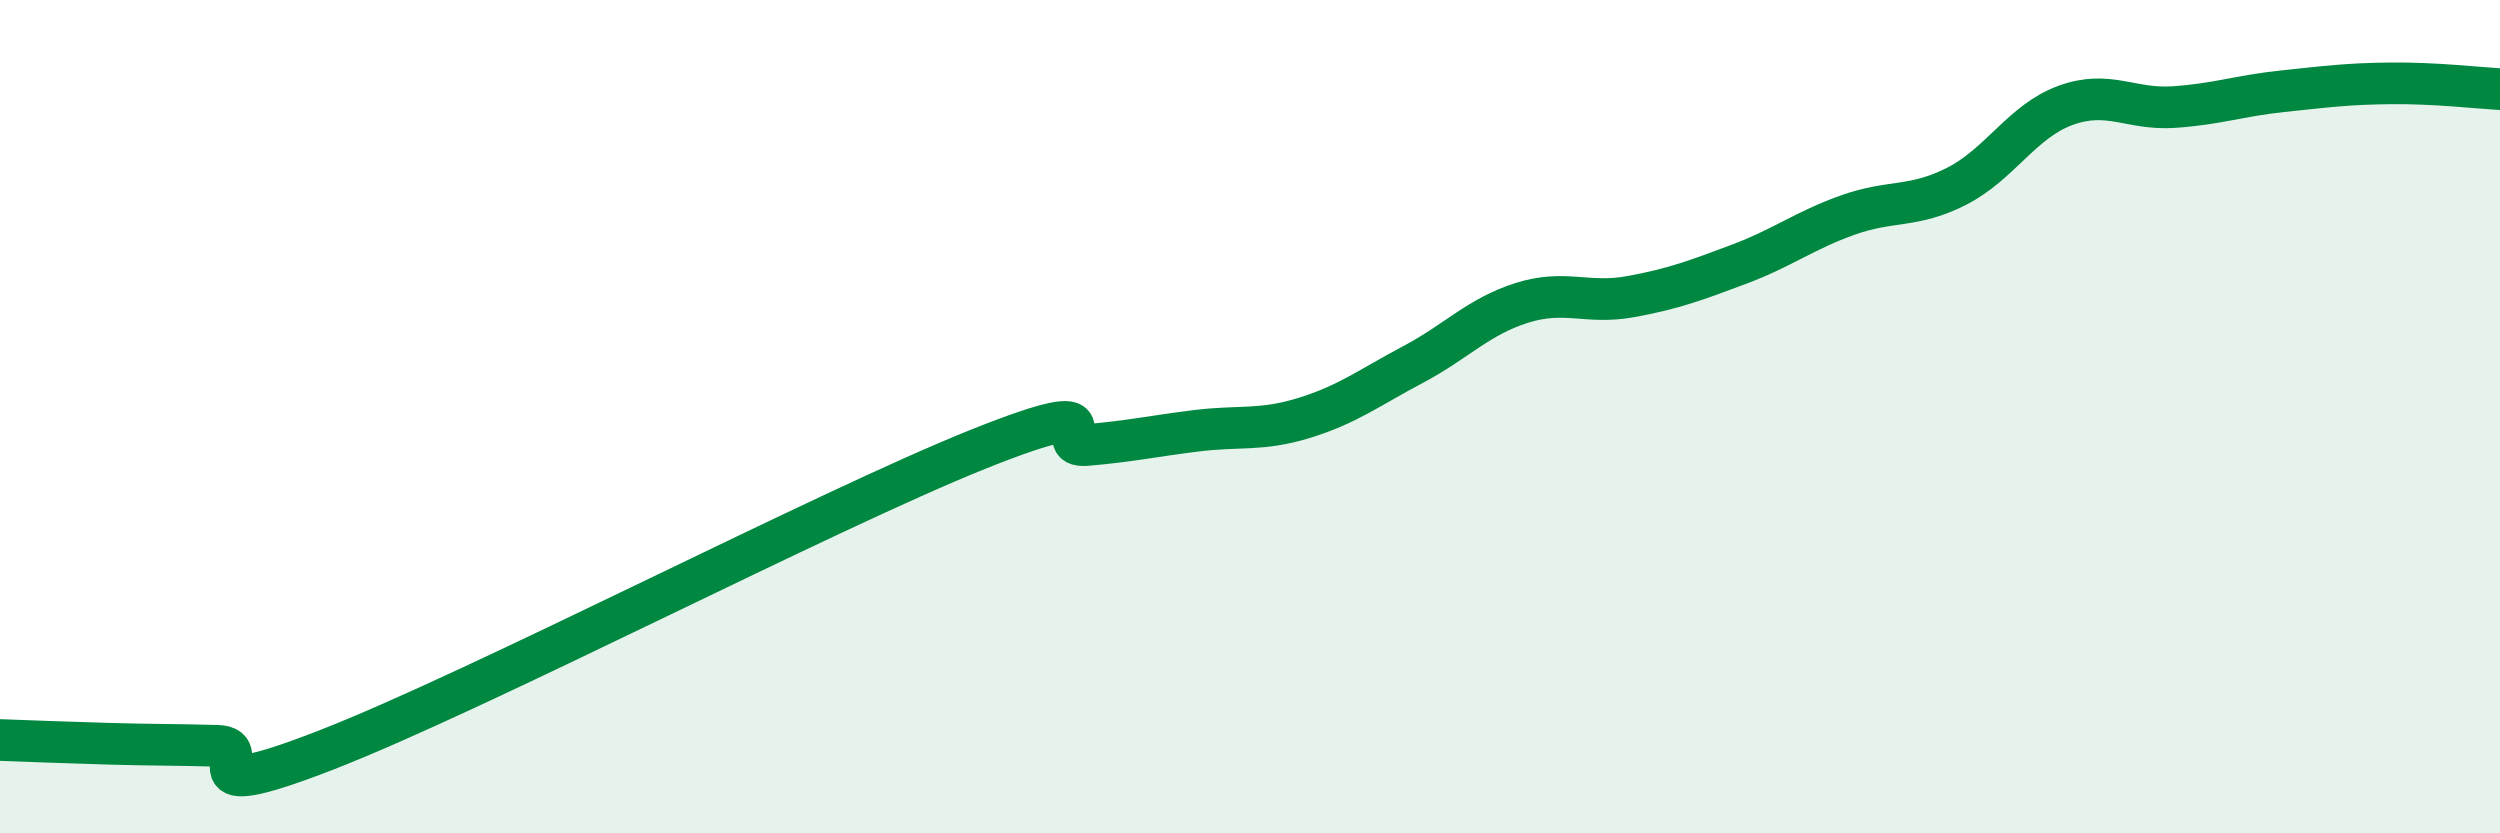
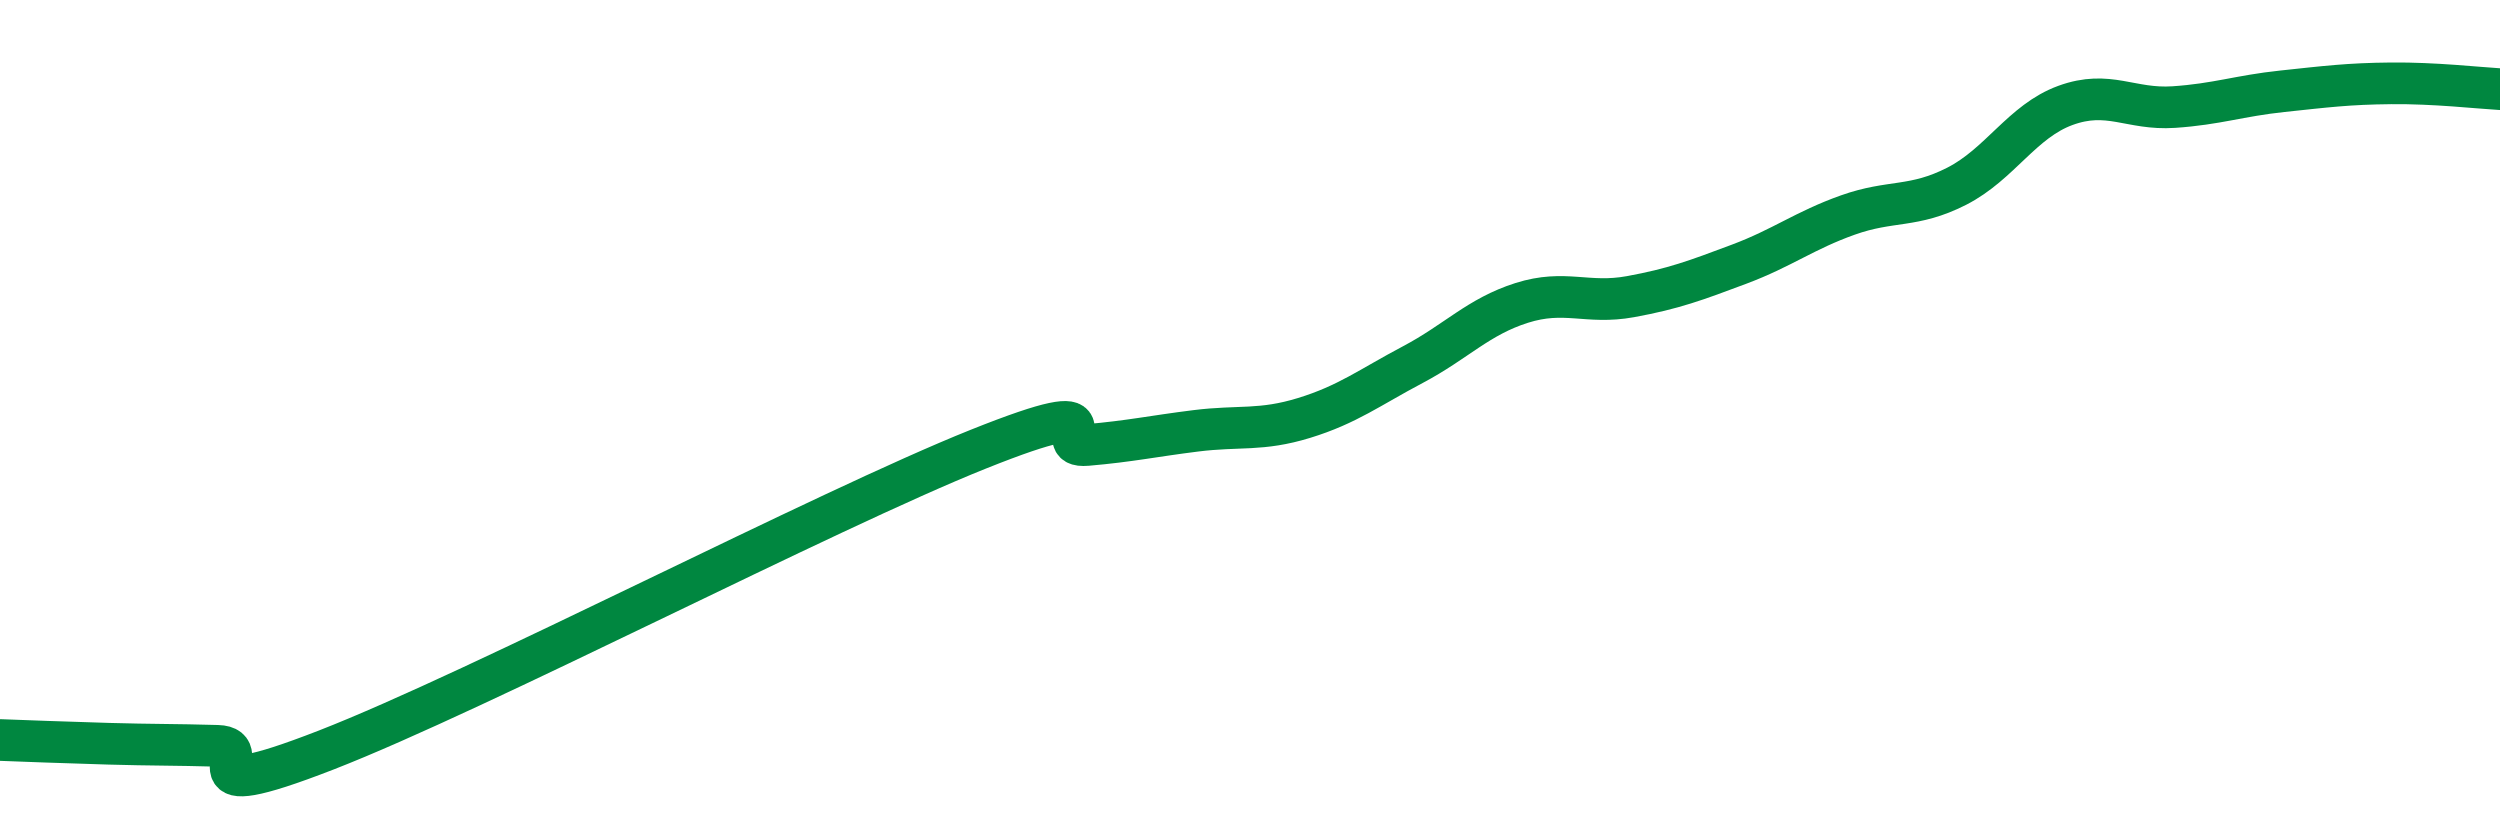
<svg xmlns="http://www.w3.org/2000/svg" width="60" height="20" viewBox="0 0 60 20">
-   <path d="M 0,17.76 C 0.52,17.78 1.57,17.82 2.61,17.85 C 3.65,17.88 4.18,17.87 5.22,17.9 C 6.26,17.93 4.18,19.42 7.83,18 C 11.48,16.58 19.83,12.24 23.48,10.78 C 27.13,9.32 25.05,10.77 26.09,10.68 C 27.13,10.59 27.66,10.47 28.7,10.34 C 29.74,10.21 30.26,10.35 31.3,10.03 C 32.34,9.71 32.87,9.3 33.91,8.75 C 34.95,8.2 35.48,7.6 36.52,7.27 C 37.56,6.94 38.09,7.31 39.13,7.12 C 40.17,6.93 40.7,6.73 41.74,6.34 C 42.78,5.95 43.31,5.53 44.35,5.16 C 45.39,4.79 45.92,5 46.96,4.47 C 48,3.94 48.53,2.91 49.57,2.53 C 50.61,2.15 51.13,2.64 52.17,2.57 C 53.21,2.5 53.74,2.3 54.78,2.19 C 55.82,2.08 56.35,2.01 57.39,2 C 58.43,1.99 59.48,2.11 60,2.14L60 20L0 20Z" fill="#008740" opacity="0.1" stroke-linecap="round" stroke-linejoin="round" />
  <path d="M 0,17.76 C 0.52,17.78 1.57,17.82 2.61,17.85 C 3.65,17.88 4.18,17.87 5.22,17.9 C 6.26,17.93 4.18,19.42 7.83,18 C 11.48,16.58 19.83,12.24 23.48,10.78 C 27.13,9.32 25.05,10.77 26.09,10.68 C 27.13,10.59 27.66,10.47 28.7,10.34 C 29.74,10.21 30.26,10.35 31.3,10.03 C 32.34,9.71 32.87,9.3 33.91,8.75 C 34.95,8.2 35.48,7.6 36.52,7.27 C 37.56,6.94 38.09,7.31 39.13,7.12 C 40.17,6.93 40.7,6.73 41.74,6.34 C 42.78,5.95 43.31,5.53 44.35,5.16 C 45.39,4.79 45.92,5 46.96,4.47 C 48,3.94 48.53,2.91 49.57,2.53 C 50.61,2.15 51.13,2.64 52.17,2.57 C 53.21,2.5 53.74,2.3 54.78,2.19 C 55.82,2.08 56.35,2.01 57.39,2 C 58.43,1.99 59.48,2.11 60,2.14" stroke="#008740" stroke-width="1" fill="none" stroke-linecap="round" stroke-linejoin="round" />
</svg>